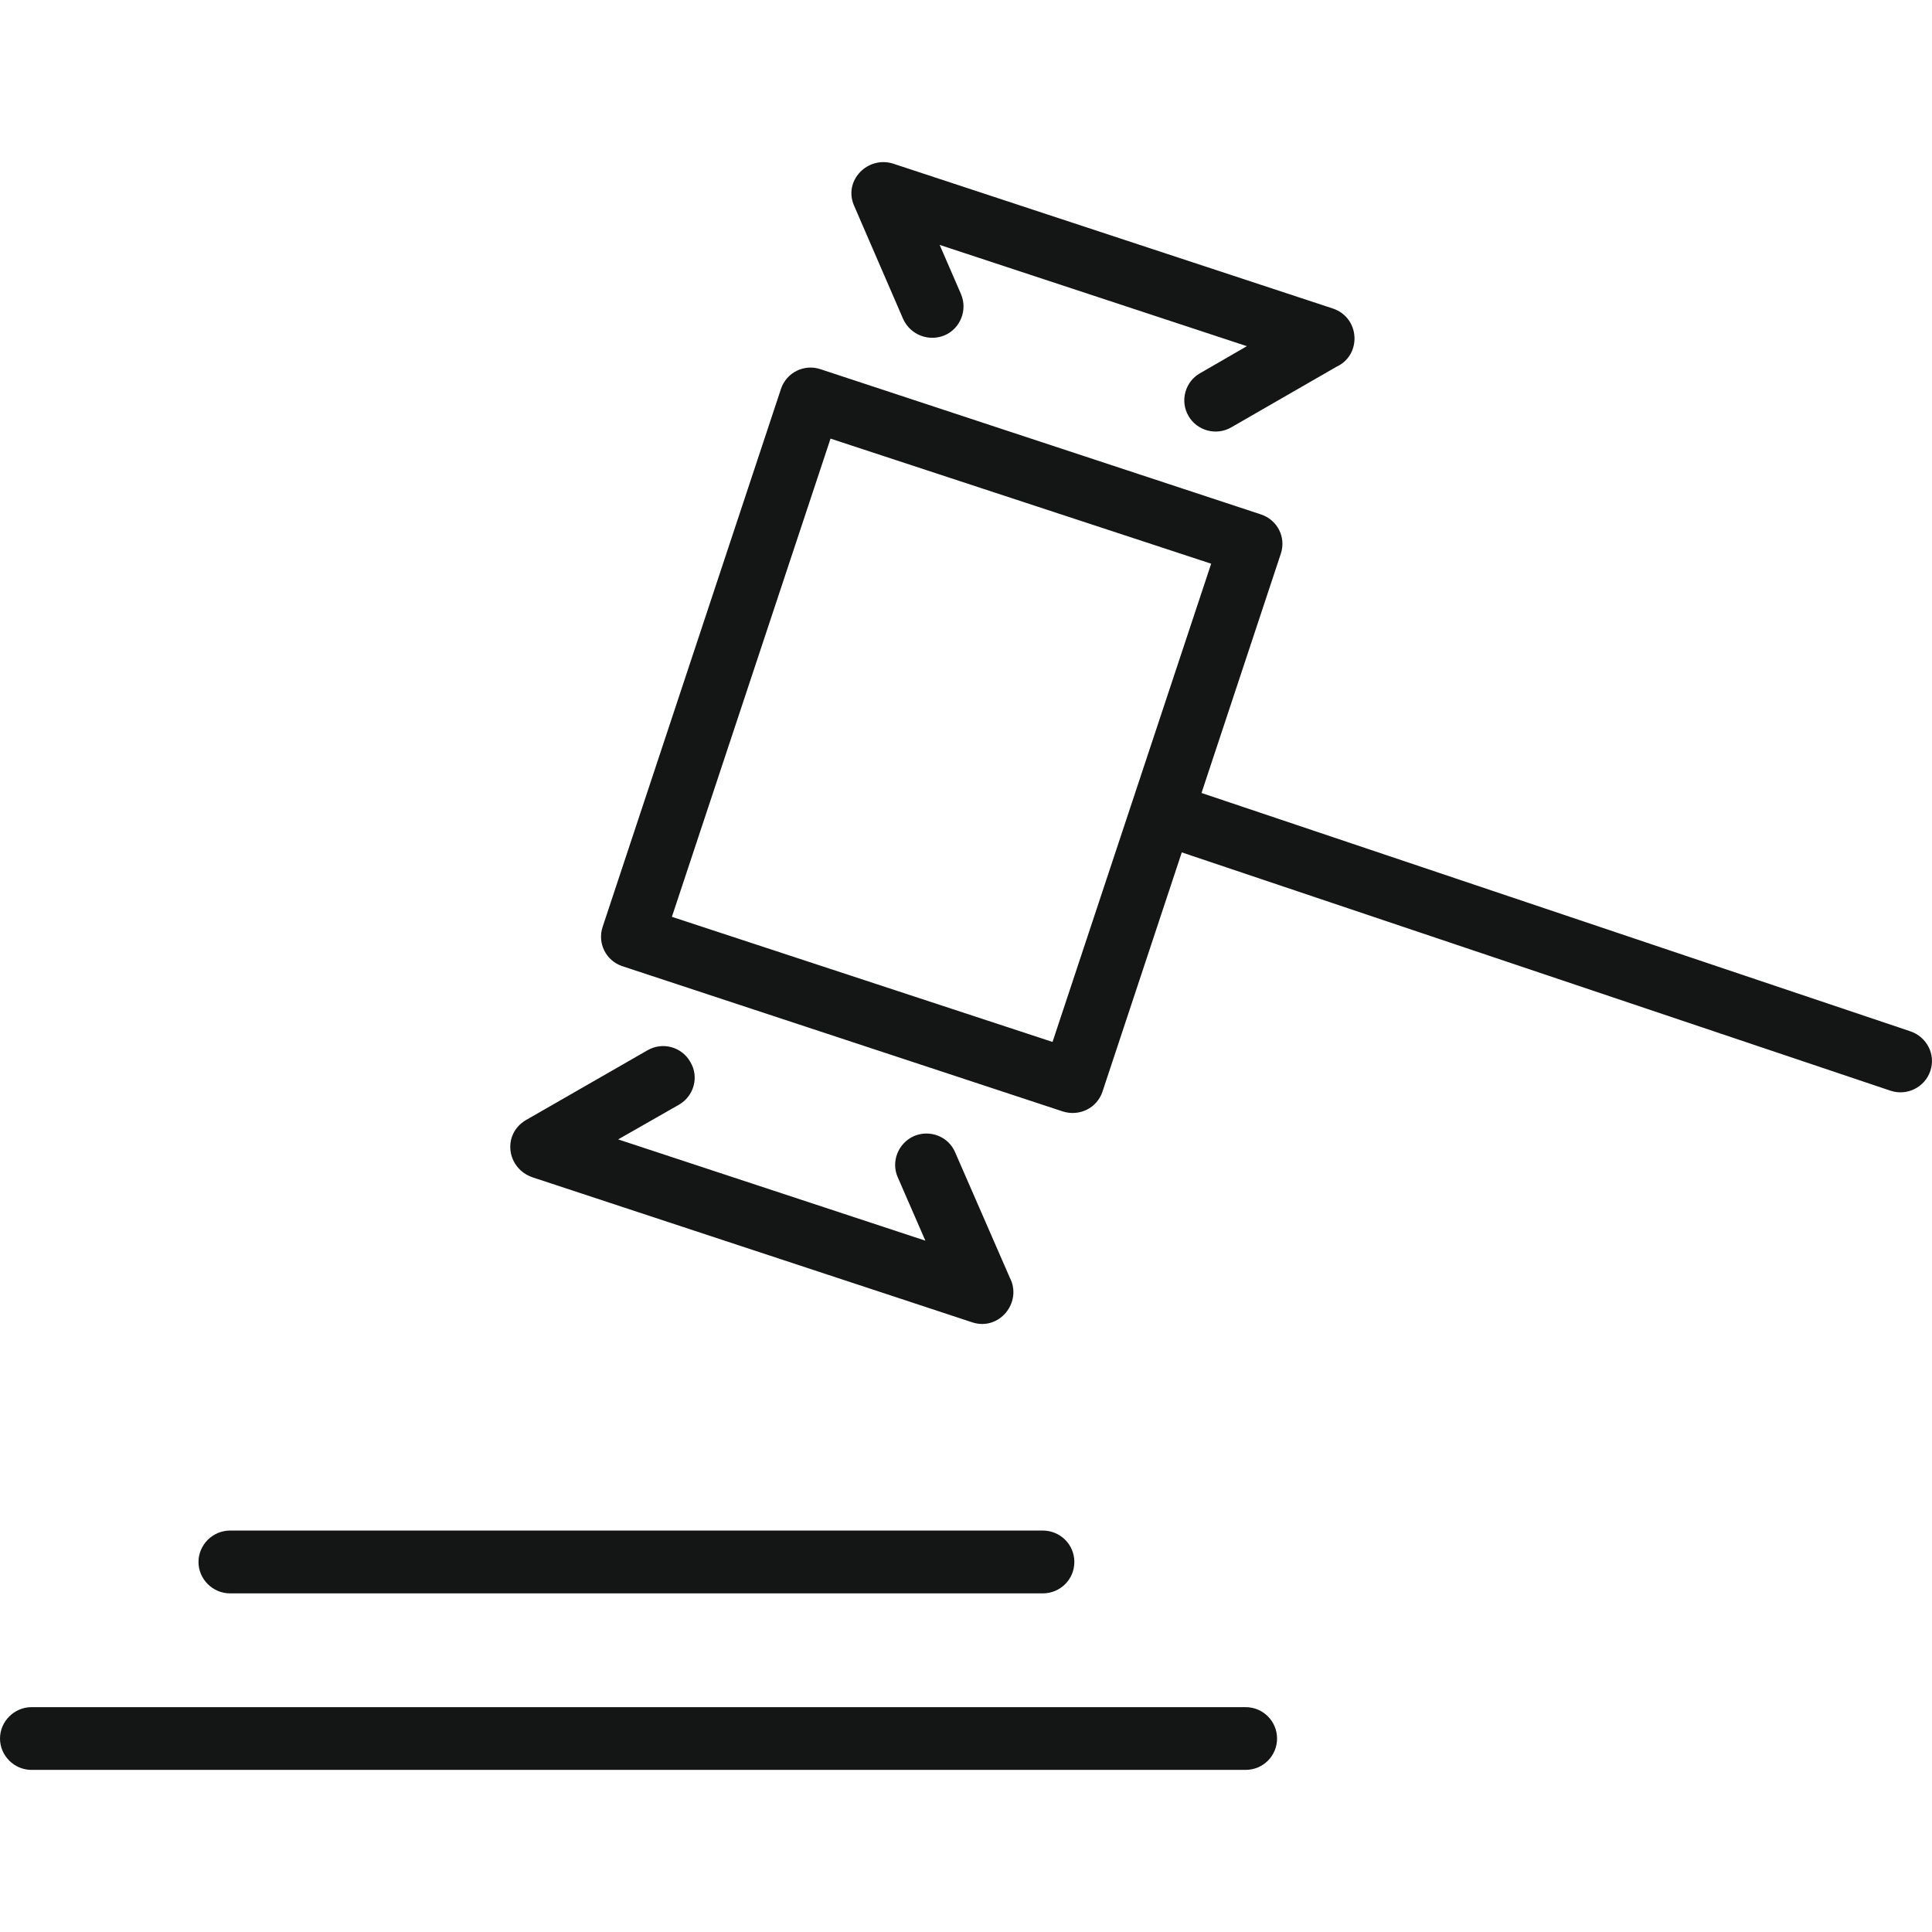
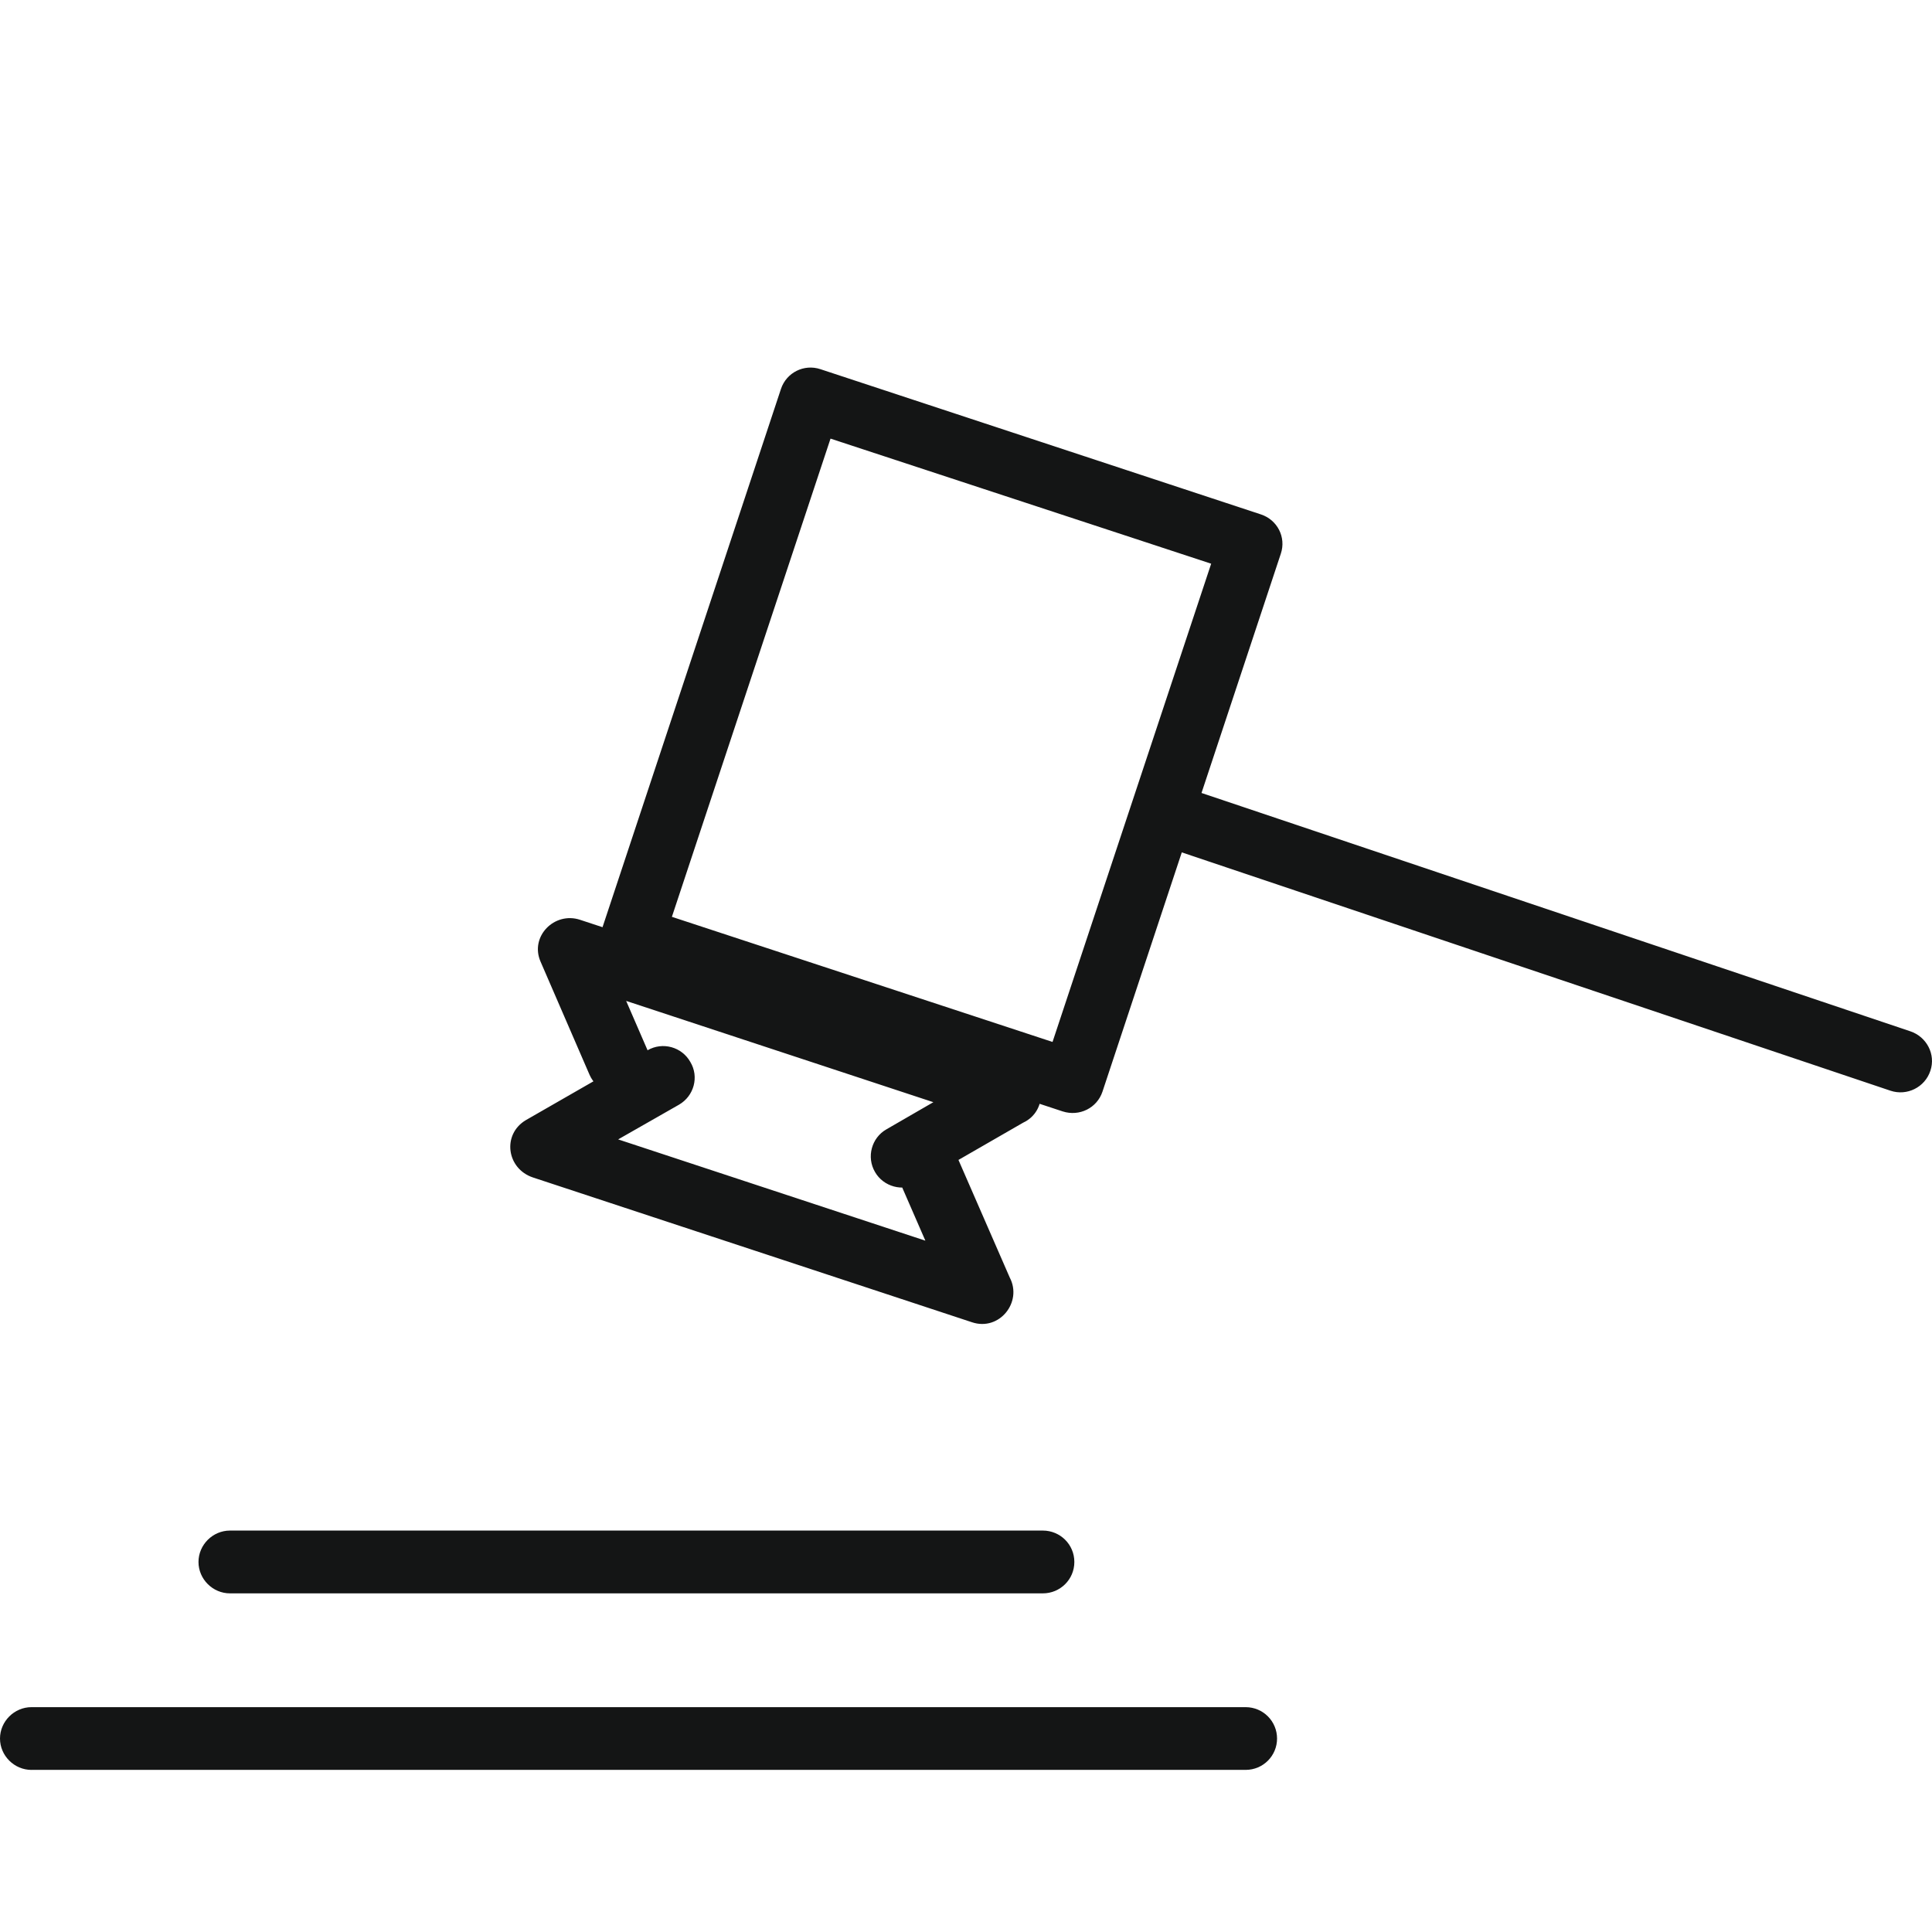
<svg xmlns="http://www.w3.org/2000/svg" id="Ebene_1" data-name="Ebene 1" viewBox="0 0 1000 1000">
  <defs>
    <style>
      .cls-1 {
        fill: #141515;
        stroke-width: 0px;
      }
    </style>
  </defs>
-   <path class="cls-1" d="M424.66,191.09l227.87,75.13c8.69,2.81,13.25,11.91,10.43,20.35l-41.06,123.87,366.86,123.35c8.47,2.84,13.25,11.91,10.42,20.38-2.82,8.65-12.16,13.21-20.63,10.39l-366.86-123.37-41.06,123.87c-2.82,8.44-11.94,13-20.63,10.19l-227.87-75.15c-8.47-2.81-13.03-11.91-10.21-20.35l92.32-278.49c2.83-8.44,11.95-13,20.42-10.17h0ZM626.9,291.77l-197.02-64.74-82.11,247.52,197.02,64.76,82.11-247.54ZM335.17,543.62c7.82-4.54,17.81-1.72,22.16,6.08,4.56,7.58,1.96,17.54-5.87,22.08l-31.5,17.97,159.01,52.42-14.34-32.93c-3.48-8.01.22-17.54,8.47-21.22,8.26-3.47,17.81.2,21.29,8.44l28.24,64.76c6.73,12.78-5.43,27.93-19.55,23.17l-227.21-74.93c-13.69-4.56-16.07-22.31-3.69-29.68l62.99-36.17ZM497.44,152.31c3.48,8.24-.43,17.77-8.47,21.24-8.26,3.45-17.81-.23-21.51-8.46l-25.41-58.68c-5.65-13,7.17-25.98,20.42-21.65l227.43,74.93c14.12,4.77,14.99,24.03,1.95,30.09l-54.52,31.4c-7.81,4.56-17.81,1.72-22.15-5.85-4.56-7.78-1.74-17.74,5.86-22.08l24.33-14.07-159-52.42,11.08,25.55ZM16.29,916.1C7.39,916.1,0,908.74,0,899.87s7.39-16.25,16.29-16.25h628.42c9.13,0,16.29,7.35,16.29,16.25s-7.17,16.22-16.29,16.22H16.29ZM119.03,824.72c-8.9,0-16.29-7.35-16.29-16.25s7.39-16.25,16.29-16.25h420.76c8.91,0,16.29,7.15,16.29,16.25s-7.38,16.25-16.29,16.25H119.03Z" />
+   <path class="cls-1" d="M424.66,191.09l227.87,75.13c8.69,2.81,13.25,11.91,10.43,20.35l-41.06,123.87,366.86,123.35c8.47,2.84,13.25,11.91,10.42,20.38-2.82,8.65-12.16,13.21-20.63,10.39l-366.86-123.37-41.06,123.87c-2.82,8.44-11.94,13-20.63,10.19l-227.87-75.15c-8.47-2.81-13.03-11.91-10.21-20.35l92.32-278.49c2.83-8.44,11.95-13,20.42-10.17h0ZM626.9,291.77l-197.02-64.74-82.11,247.52,197.02,64.76,82.11-247.54ZM335.17,543.62c7.82-4.54,17.81-1.72,22.16,6.08,4.56,7.58,1.96,17.54-5.87,22.08l-31.5,17.97,159.01,52.42-14.34-32.93c-3.48-8.01.22-17.54,8.47-21.22,8.26-3.47,17.81.2,21.29,8.44l28.24,64.76c6.73,12.78-5.43,27.93-19.55,23.17l-227.21-74.93c-13.69-4.56-16.07-22.31-3.69-29.68l62.99-36.17Zc3.48,8.24-.43,17.77-8.47,21.24-8.26,3.45-17.81-.23-21.51-8.46l-25.41-58.68c-5.65-13,7.17-25.98,20.42-21.65l227.43,74.93c14.12,4.77,14.99,24.03,1.95,30.09l-54.52,31.4c-7.81,4.56-17.81,1.72-22.15-5.85-4.56-7.78-1.74-17.74,5.86-22.08l24.33-14.07-159-52.42,11.08,25.55ZM16.29,916.1C7.39,916.1,0,908.74,0,899.87s7.39-16.25,16.29-16.25h628.42c9.13,0,16.29,7.35,16.29,16.25s-7.17,16.22-16.29,16.22H16.29ZM119.03,824.72c-8.9,0-16.29-7.35-16.29-16.25s7.39-16.25,16.29-16.25h420.76c8.91,0,16.29,7.15,16.29,16.25s-7.38,16.25-16.29,16.25H119.03Z" />
</svg>